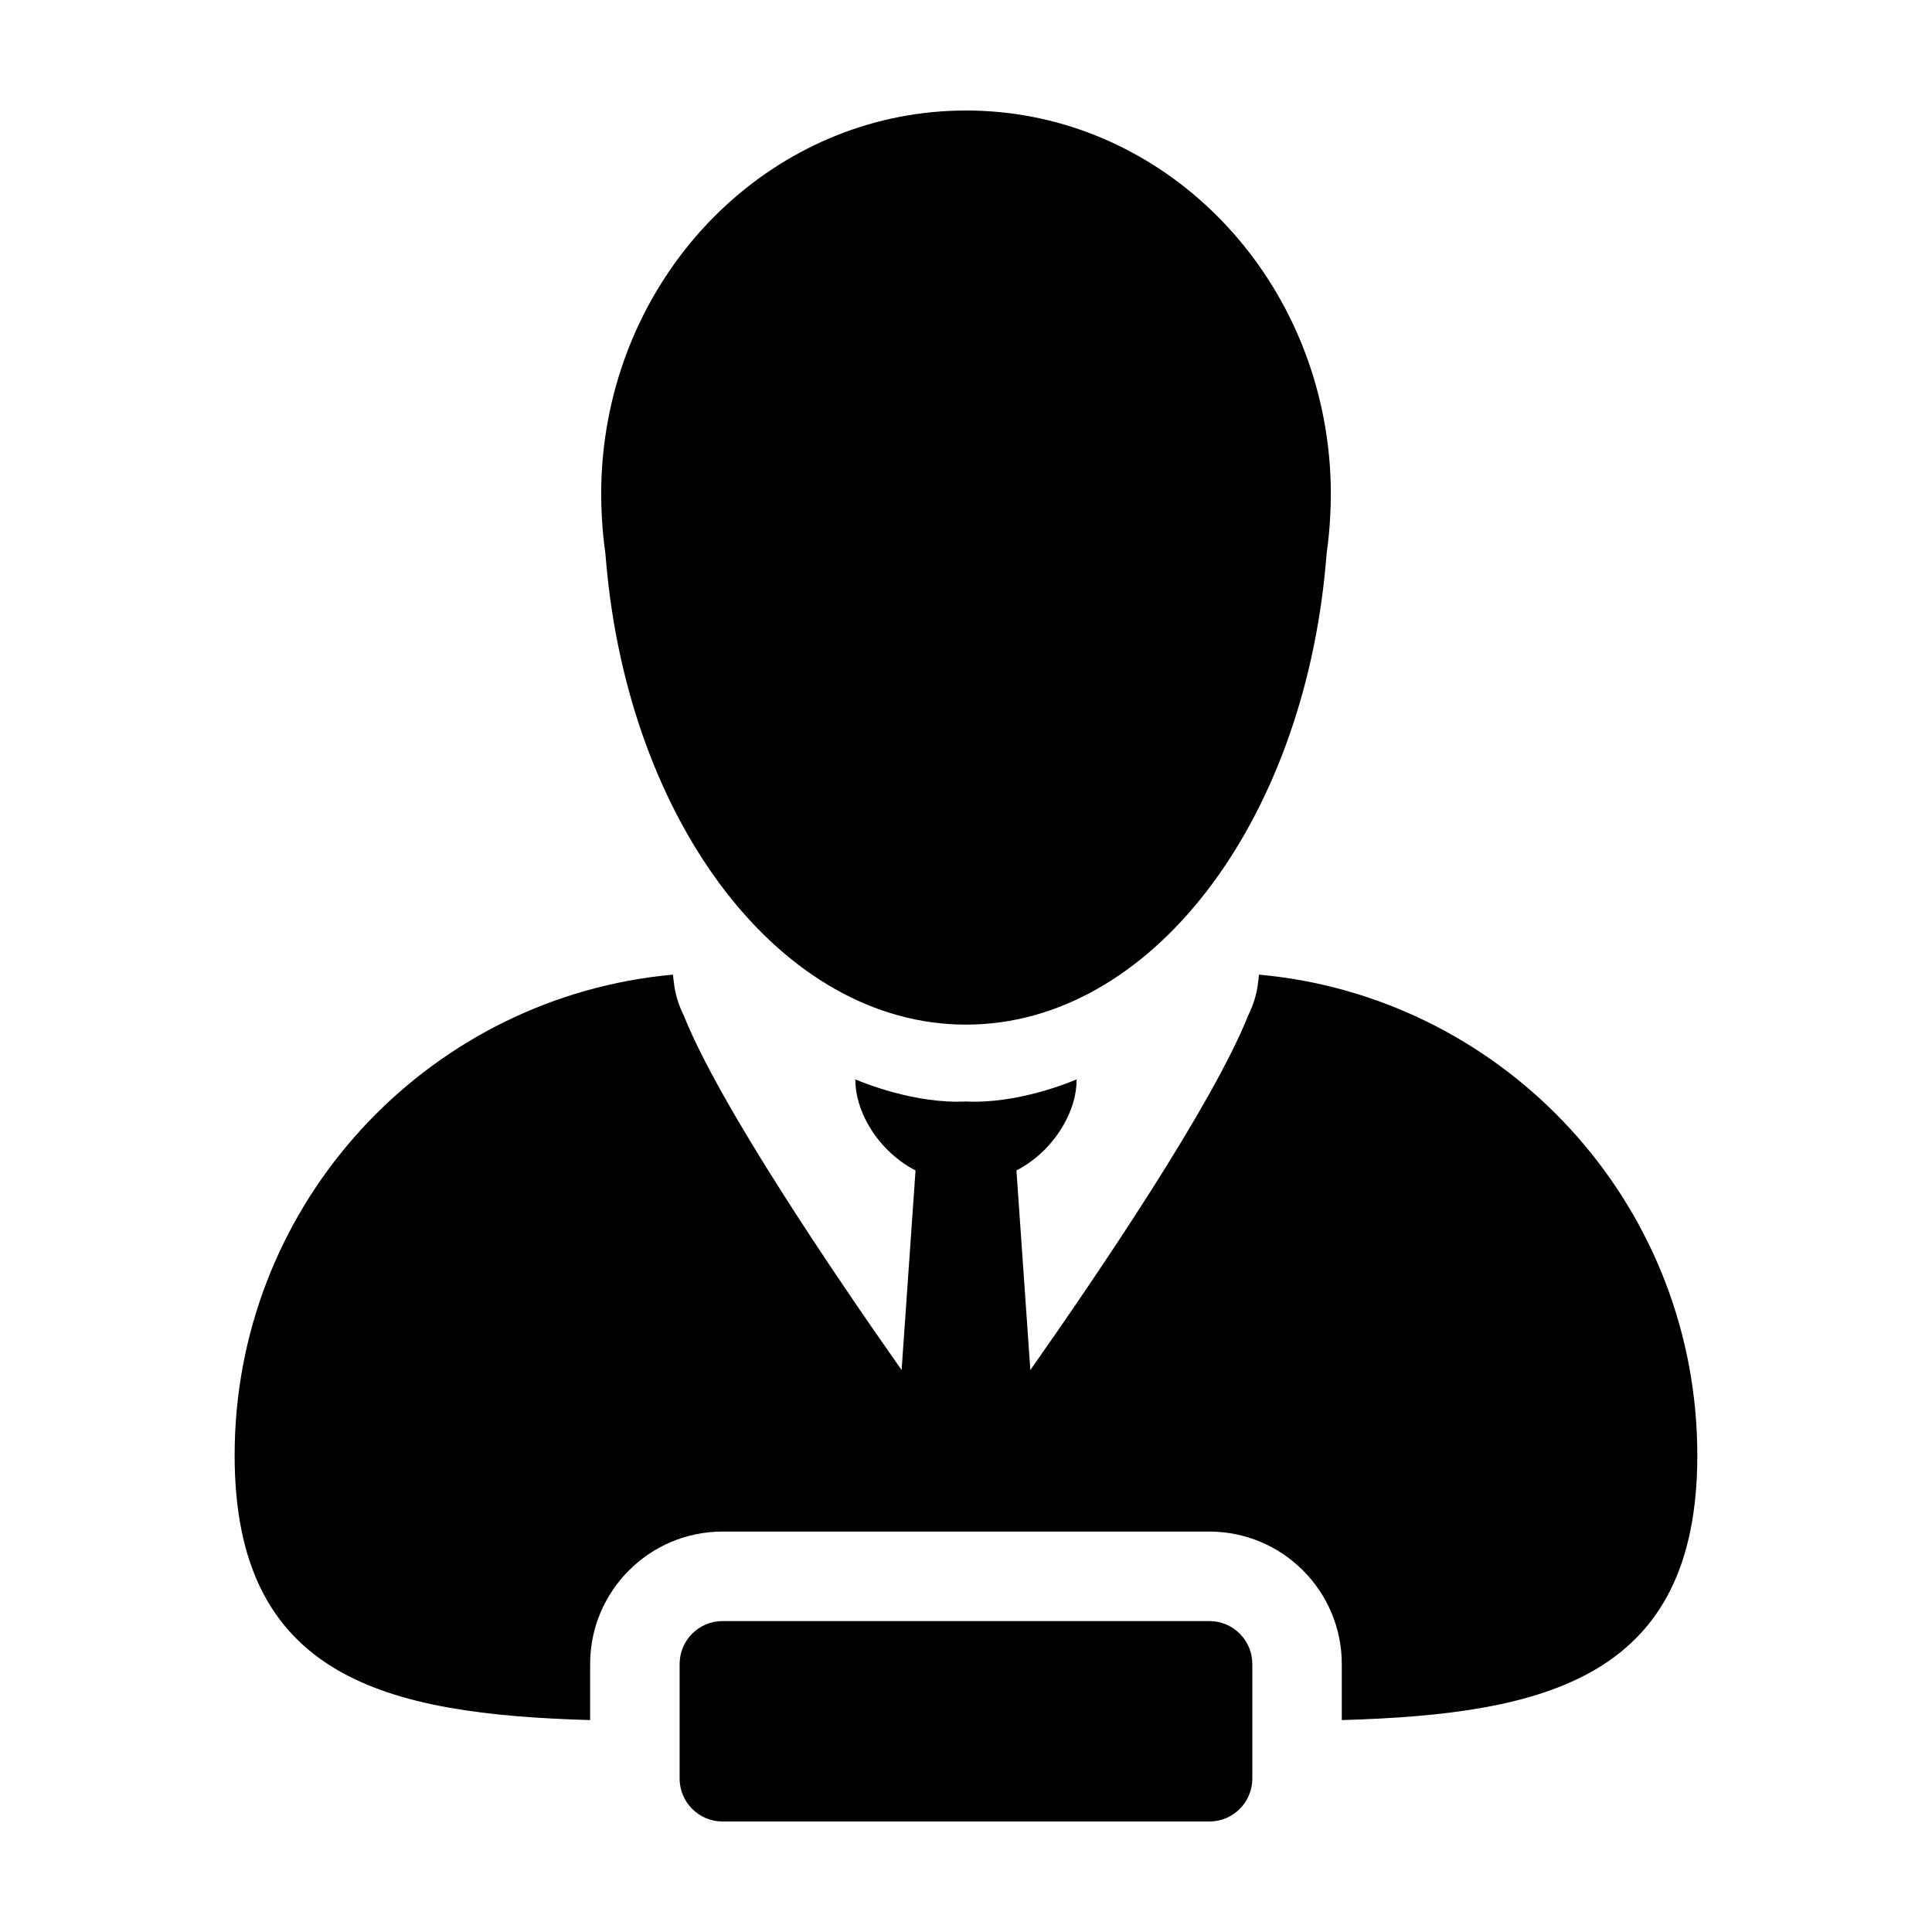
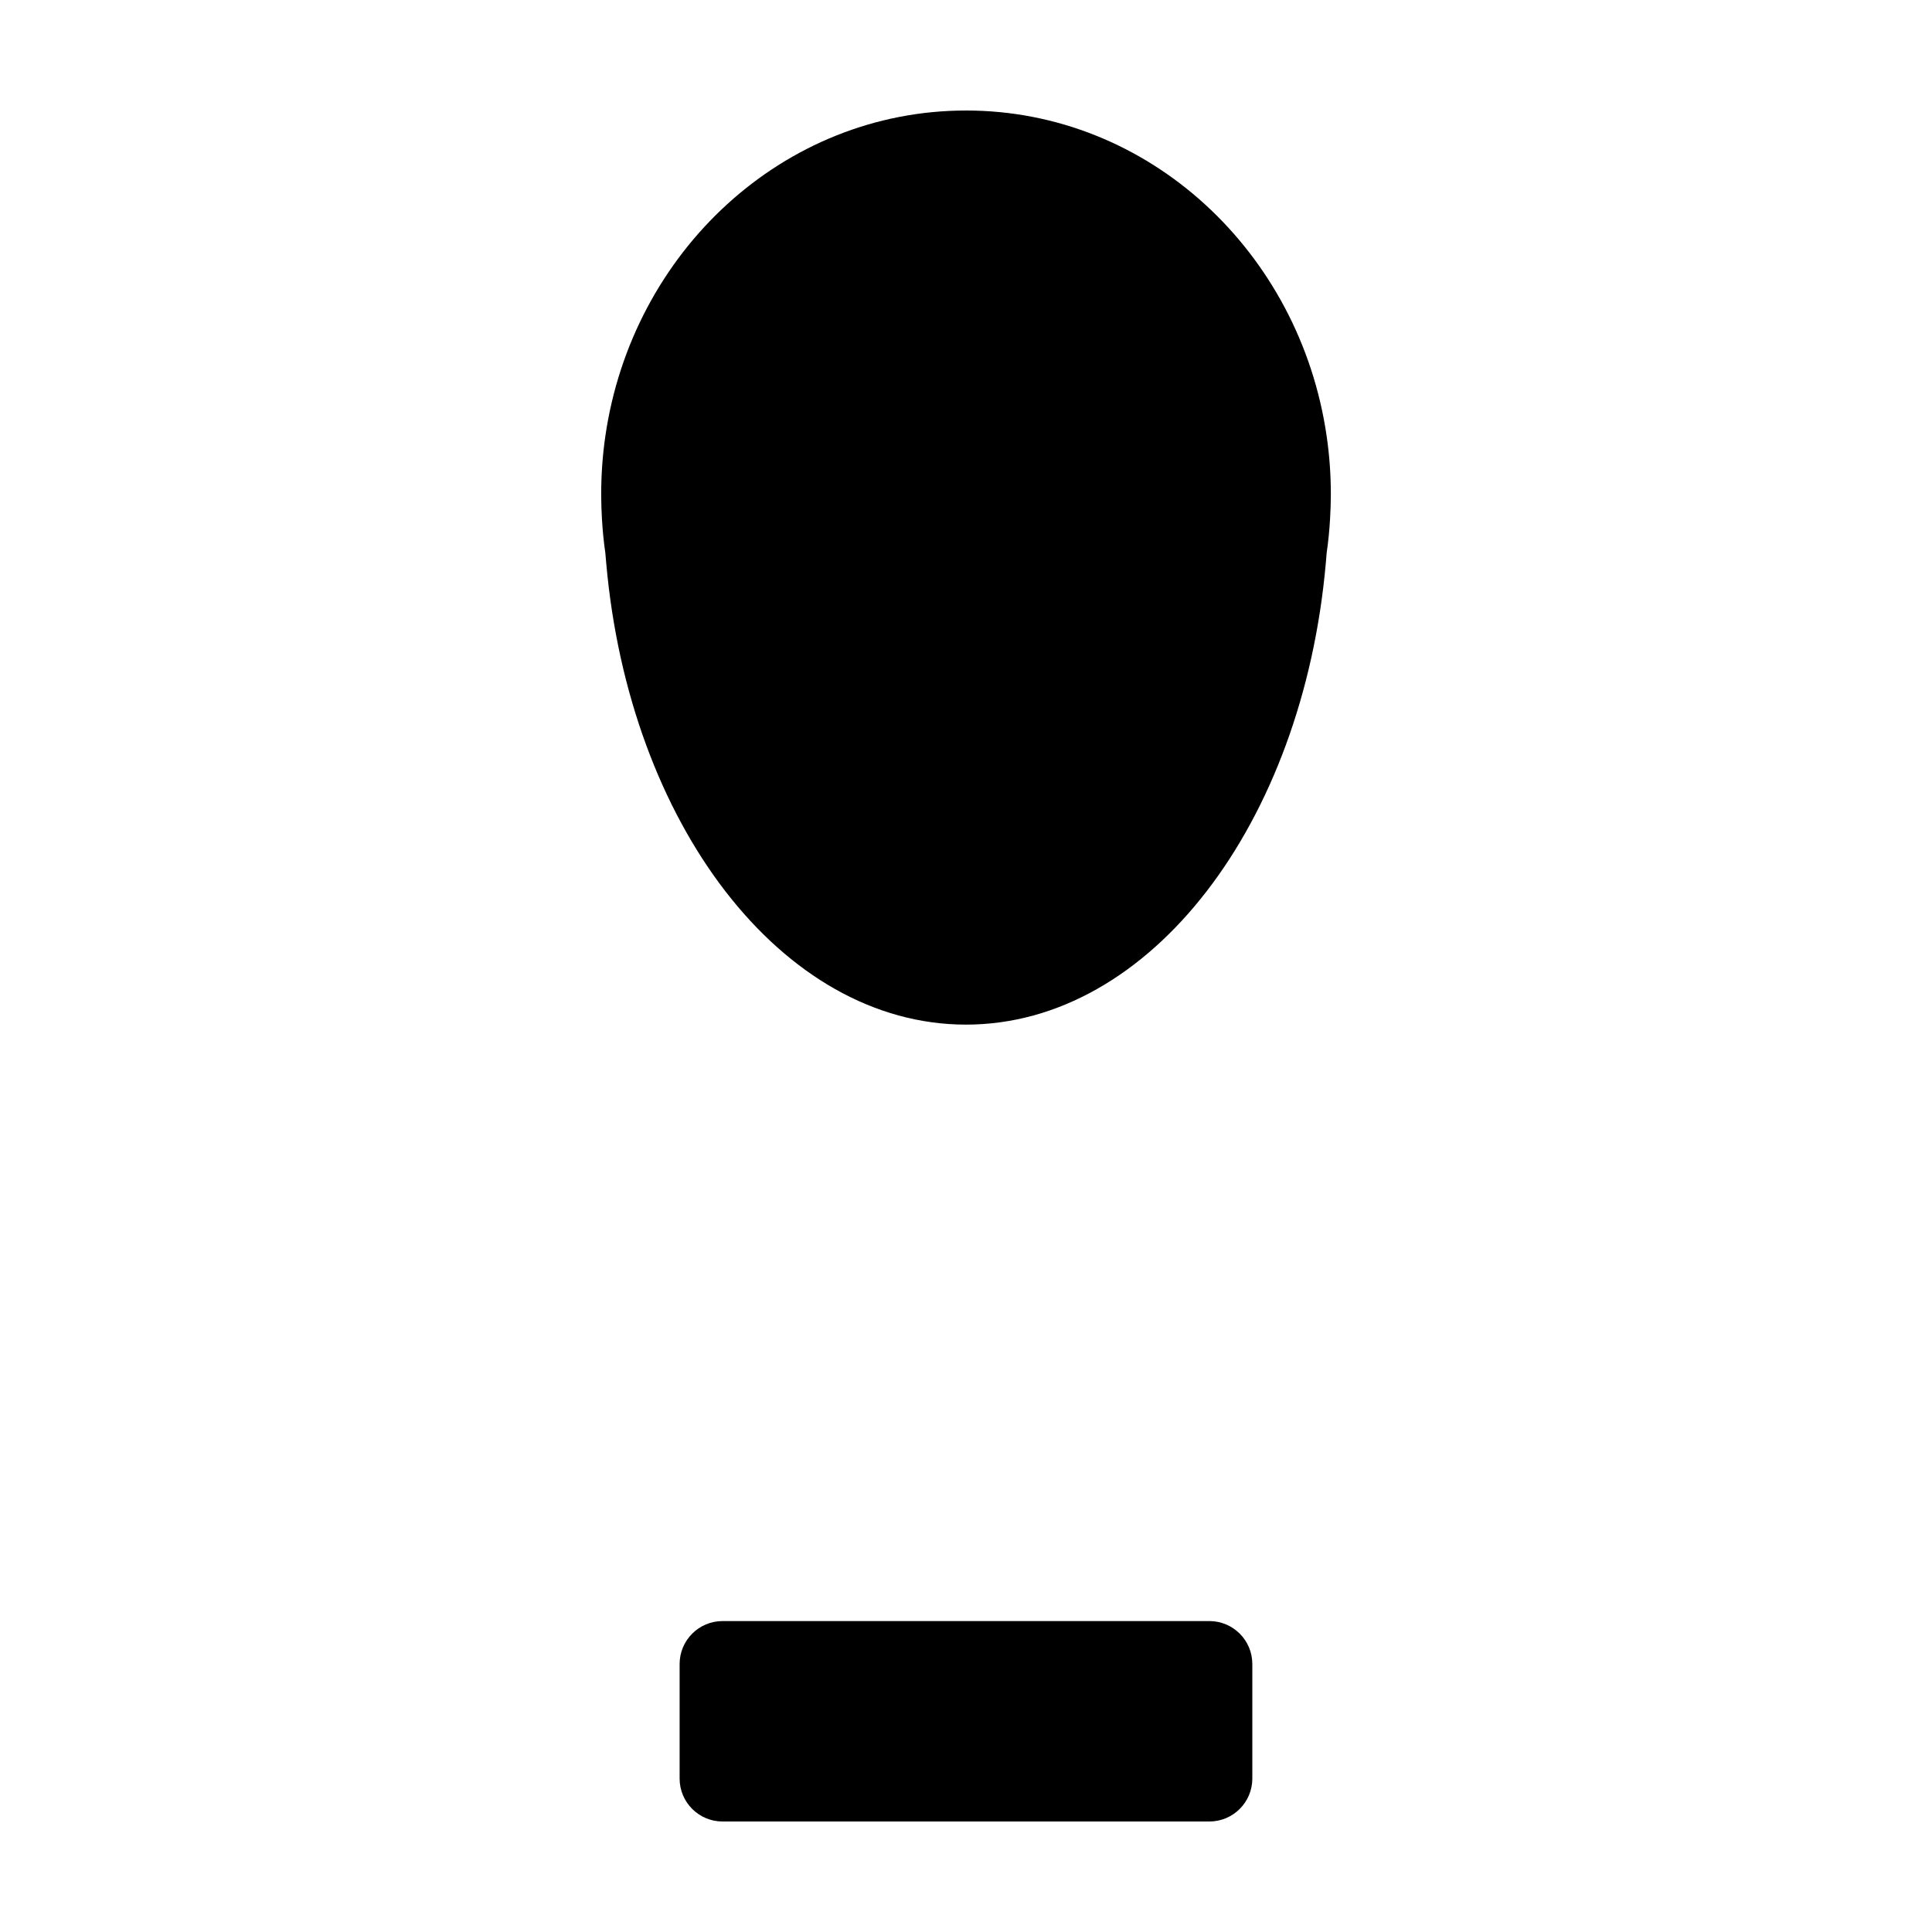
<svg xmlns="http://www.w3.org/2000/svg" fill="#000000" width="800px" height="800px" version="1.1" viewBox="144 144 512 512">
  <g>
    <path d="m400 173.29c-48.41 0-88.52 37.457-95.586 86.348-0.727 5.031-1.094 10.195-1.094 15.434 0 2.141 0.086 4.254 0.195 6.344 0.176 3.078 0.465 6.106 0.902 9.098 0.074 0.918 0.145 1.824 0.238 2.731 6.094 68.984 46.453 122.29 95.344 122.29 48.898 0 89.254-53.309 95.352-122.29 0.086-0.906 0.168-1.812 0.23-2.731 0.438-2.992 0.727-6.019 0.902-9.098 0.117-2.098 0.203-4.203 0.203-6.344 0-5.234-0.367-10.402-1.102-15.434-7.066-48.895-47.172-86.352-95.586-86.352z" />
-     <path d="m300.39 599.84v-14.863c0-19.352 15.742-35.094 35.094-35.094h129c19.363 0 35.102 15.742 35.102 35.094v14.863c54.289-1.57 94.219-11.195 94.219-70.164 0-64.613-47.883-118.04-110.11-126.7-0.215-0.031-0.449-0.035-0.672-0.086-1.785-0.23-3.578-0.434-5.371-0.605-0.012 0.176-0.066 0.363-0.066 0.535-0.031 0.539-0.121 1.047-0.188 1.582-0.332 2.992-1.223 5.906-2.625 8.711-9.402 23.66-39.812 68.496-57.723 93.961l-3.684-52.895c5.223-2.676 9.73-7.125 12.602-12.277 2.082-3.691 3.352-7.742 3.352-11.863 0 0-13.355 5.918-26.992 5.918-0.781 0-1.562-0.012-2.336-0.055-0.777 0.047-1.559 0.055-2.332 0.055-13.637 0-26.992-5.918-26.992-5.918 0 4.121 1.27 8.172 3.34 11.863 2.883 5.148 7.391 9.586 12.617 12.277l-3.688 52.895c-17.91-25.469-48.324-70.301-57.727-93.961-1.402-2.805-2.289-5.719-2.621-8.711-0.066-0.535-0.16-1.047-0.188-1.582 0-0.176-0.055-0.359-0.066-0.535-1.793 0.168-3.594 0.371-5.371 0.605-0.223 0.047-0.465 0.055-0.664 0.086-62.23 8.664-110.12 62.082-110.12 126.7 0 58.965 39.926 68.594 94.211 70.164z" />
    <path d="m464.5 573.6h-129.01c-6.289 0-11.383 5.094-11.383 11.383v30.359c0 6.277 5.098 11.375 11.383 11.375h129c6.289 0 11.387-5.098 11.387-11.375v-30.359c0.004-6.289-5.094-11.383-11.383-11.383z" />
  </g>
</svg>